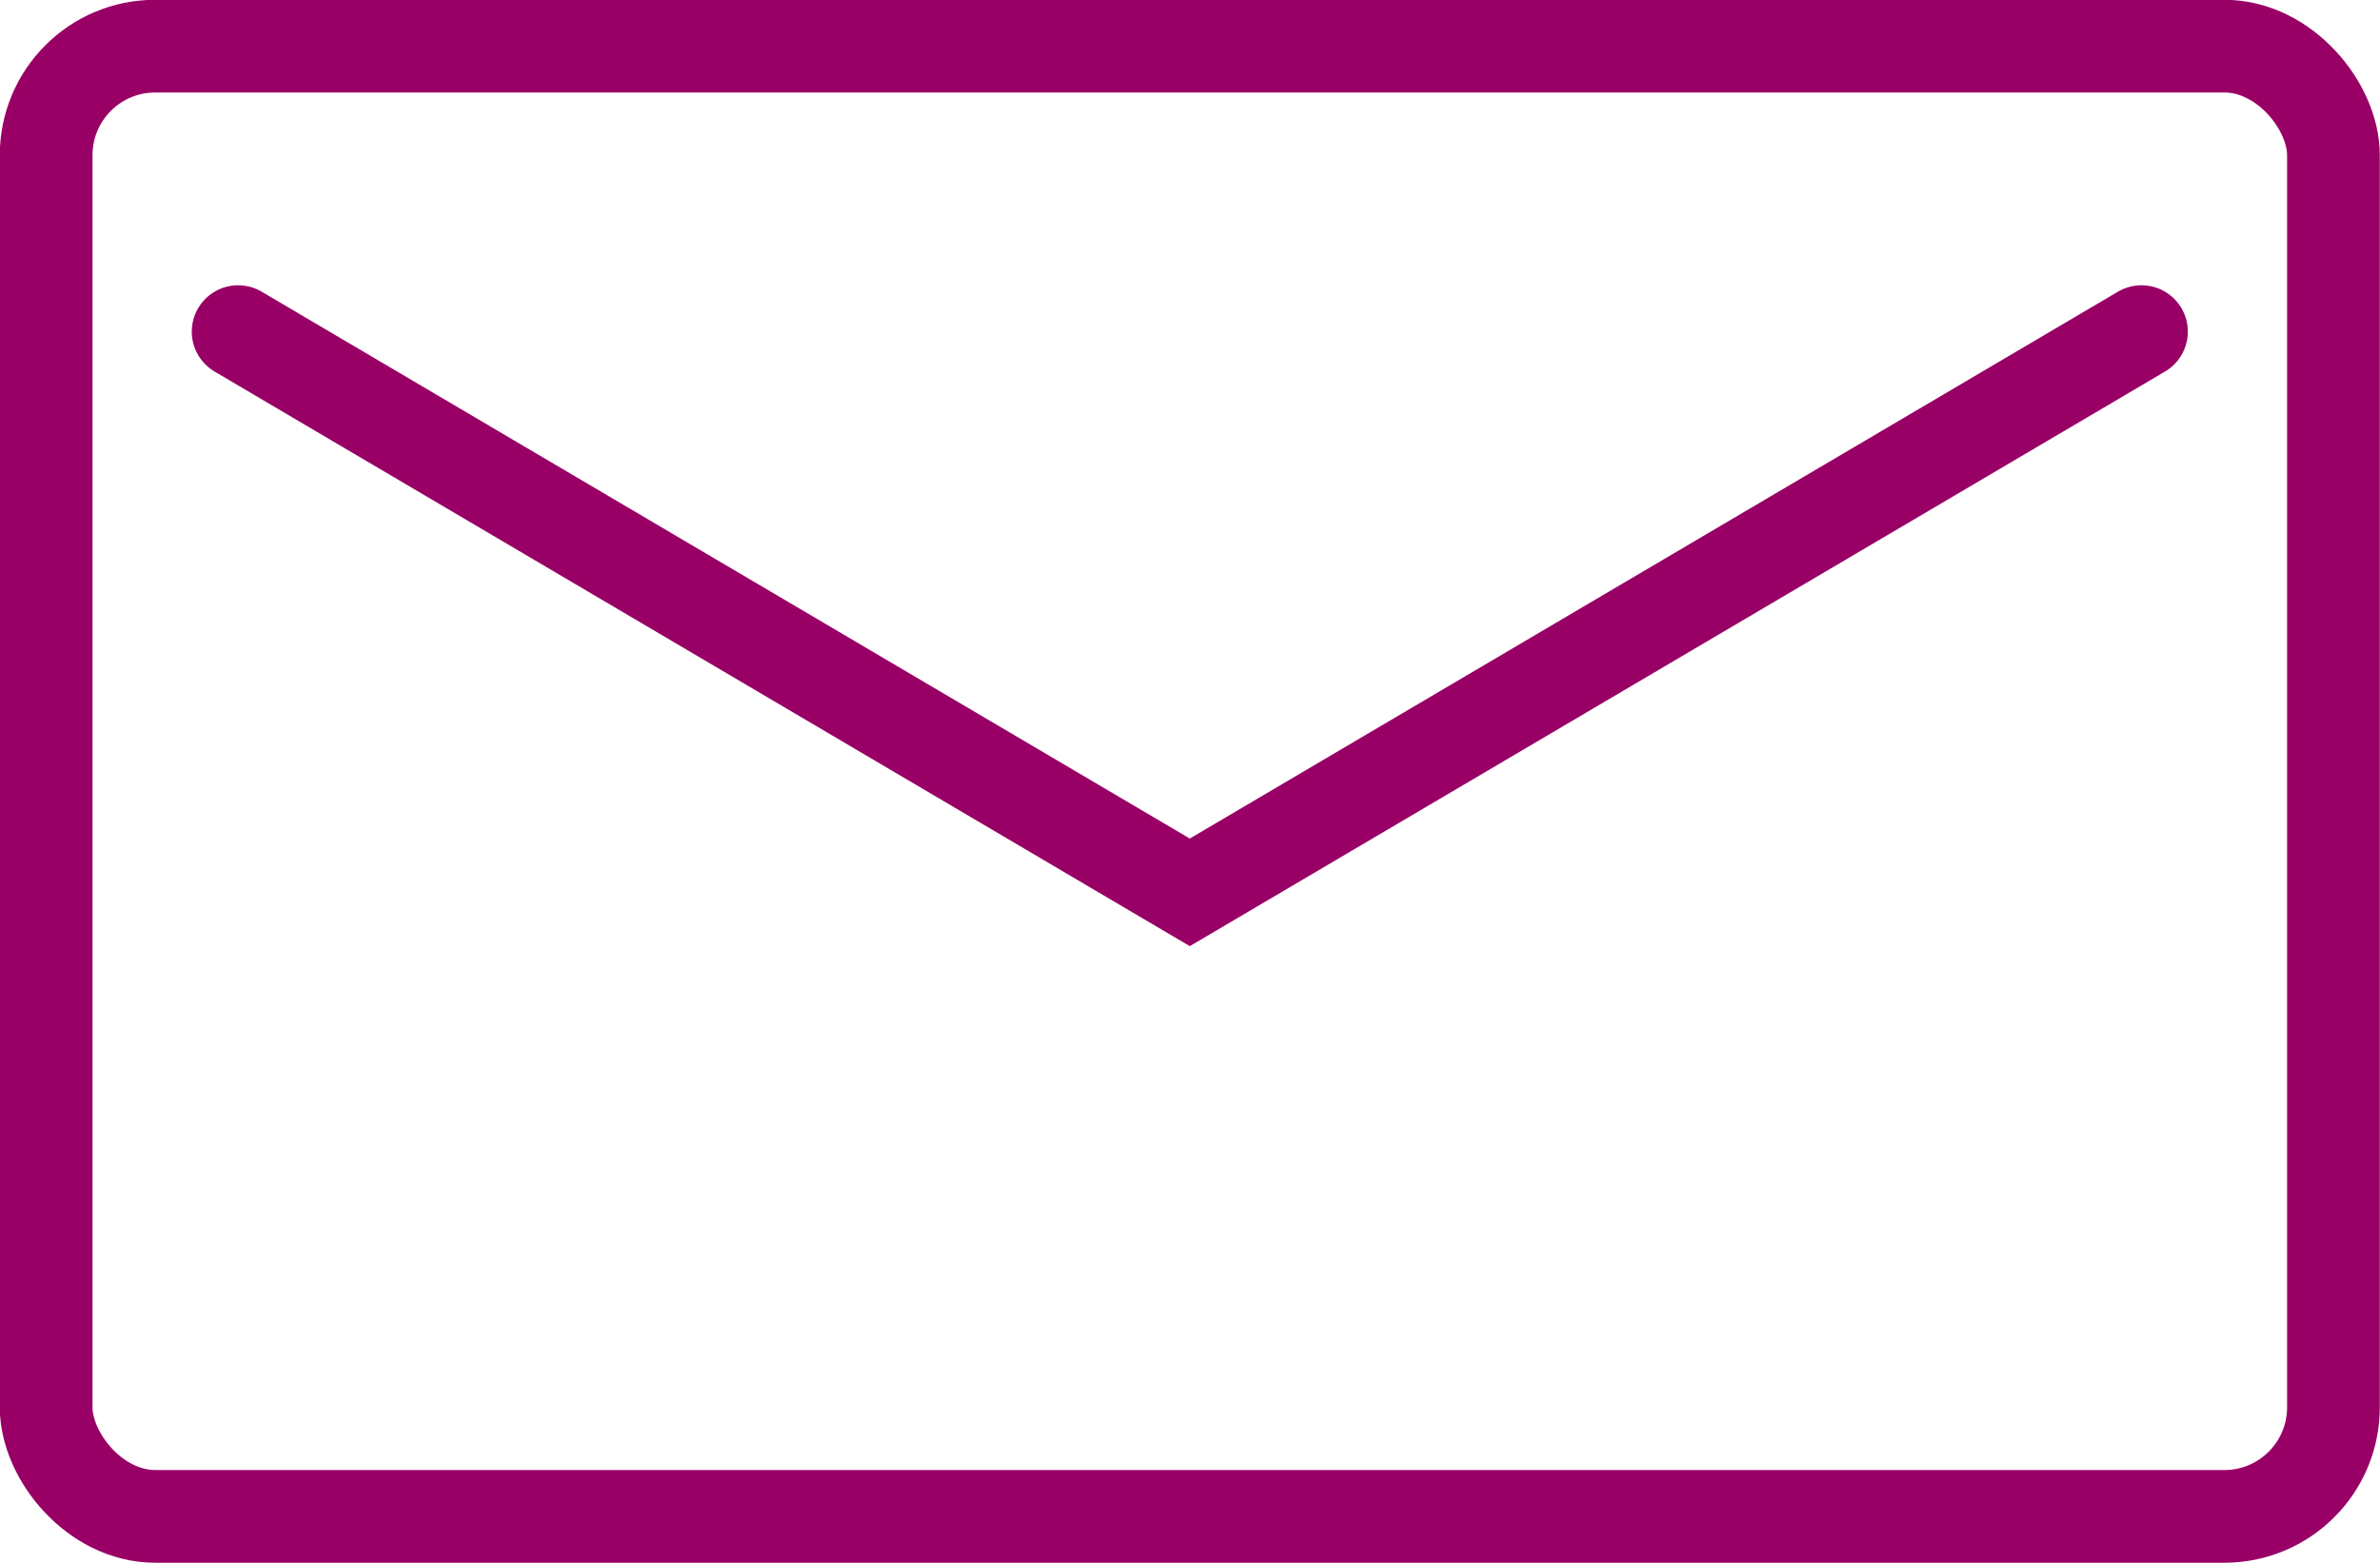
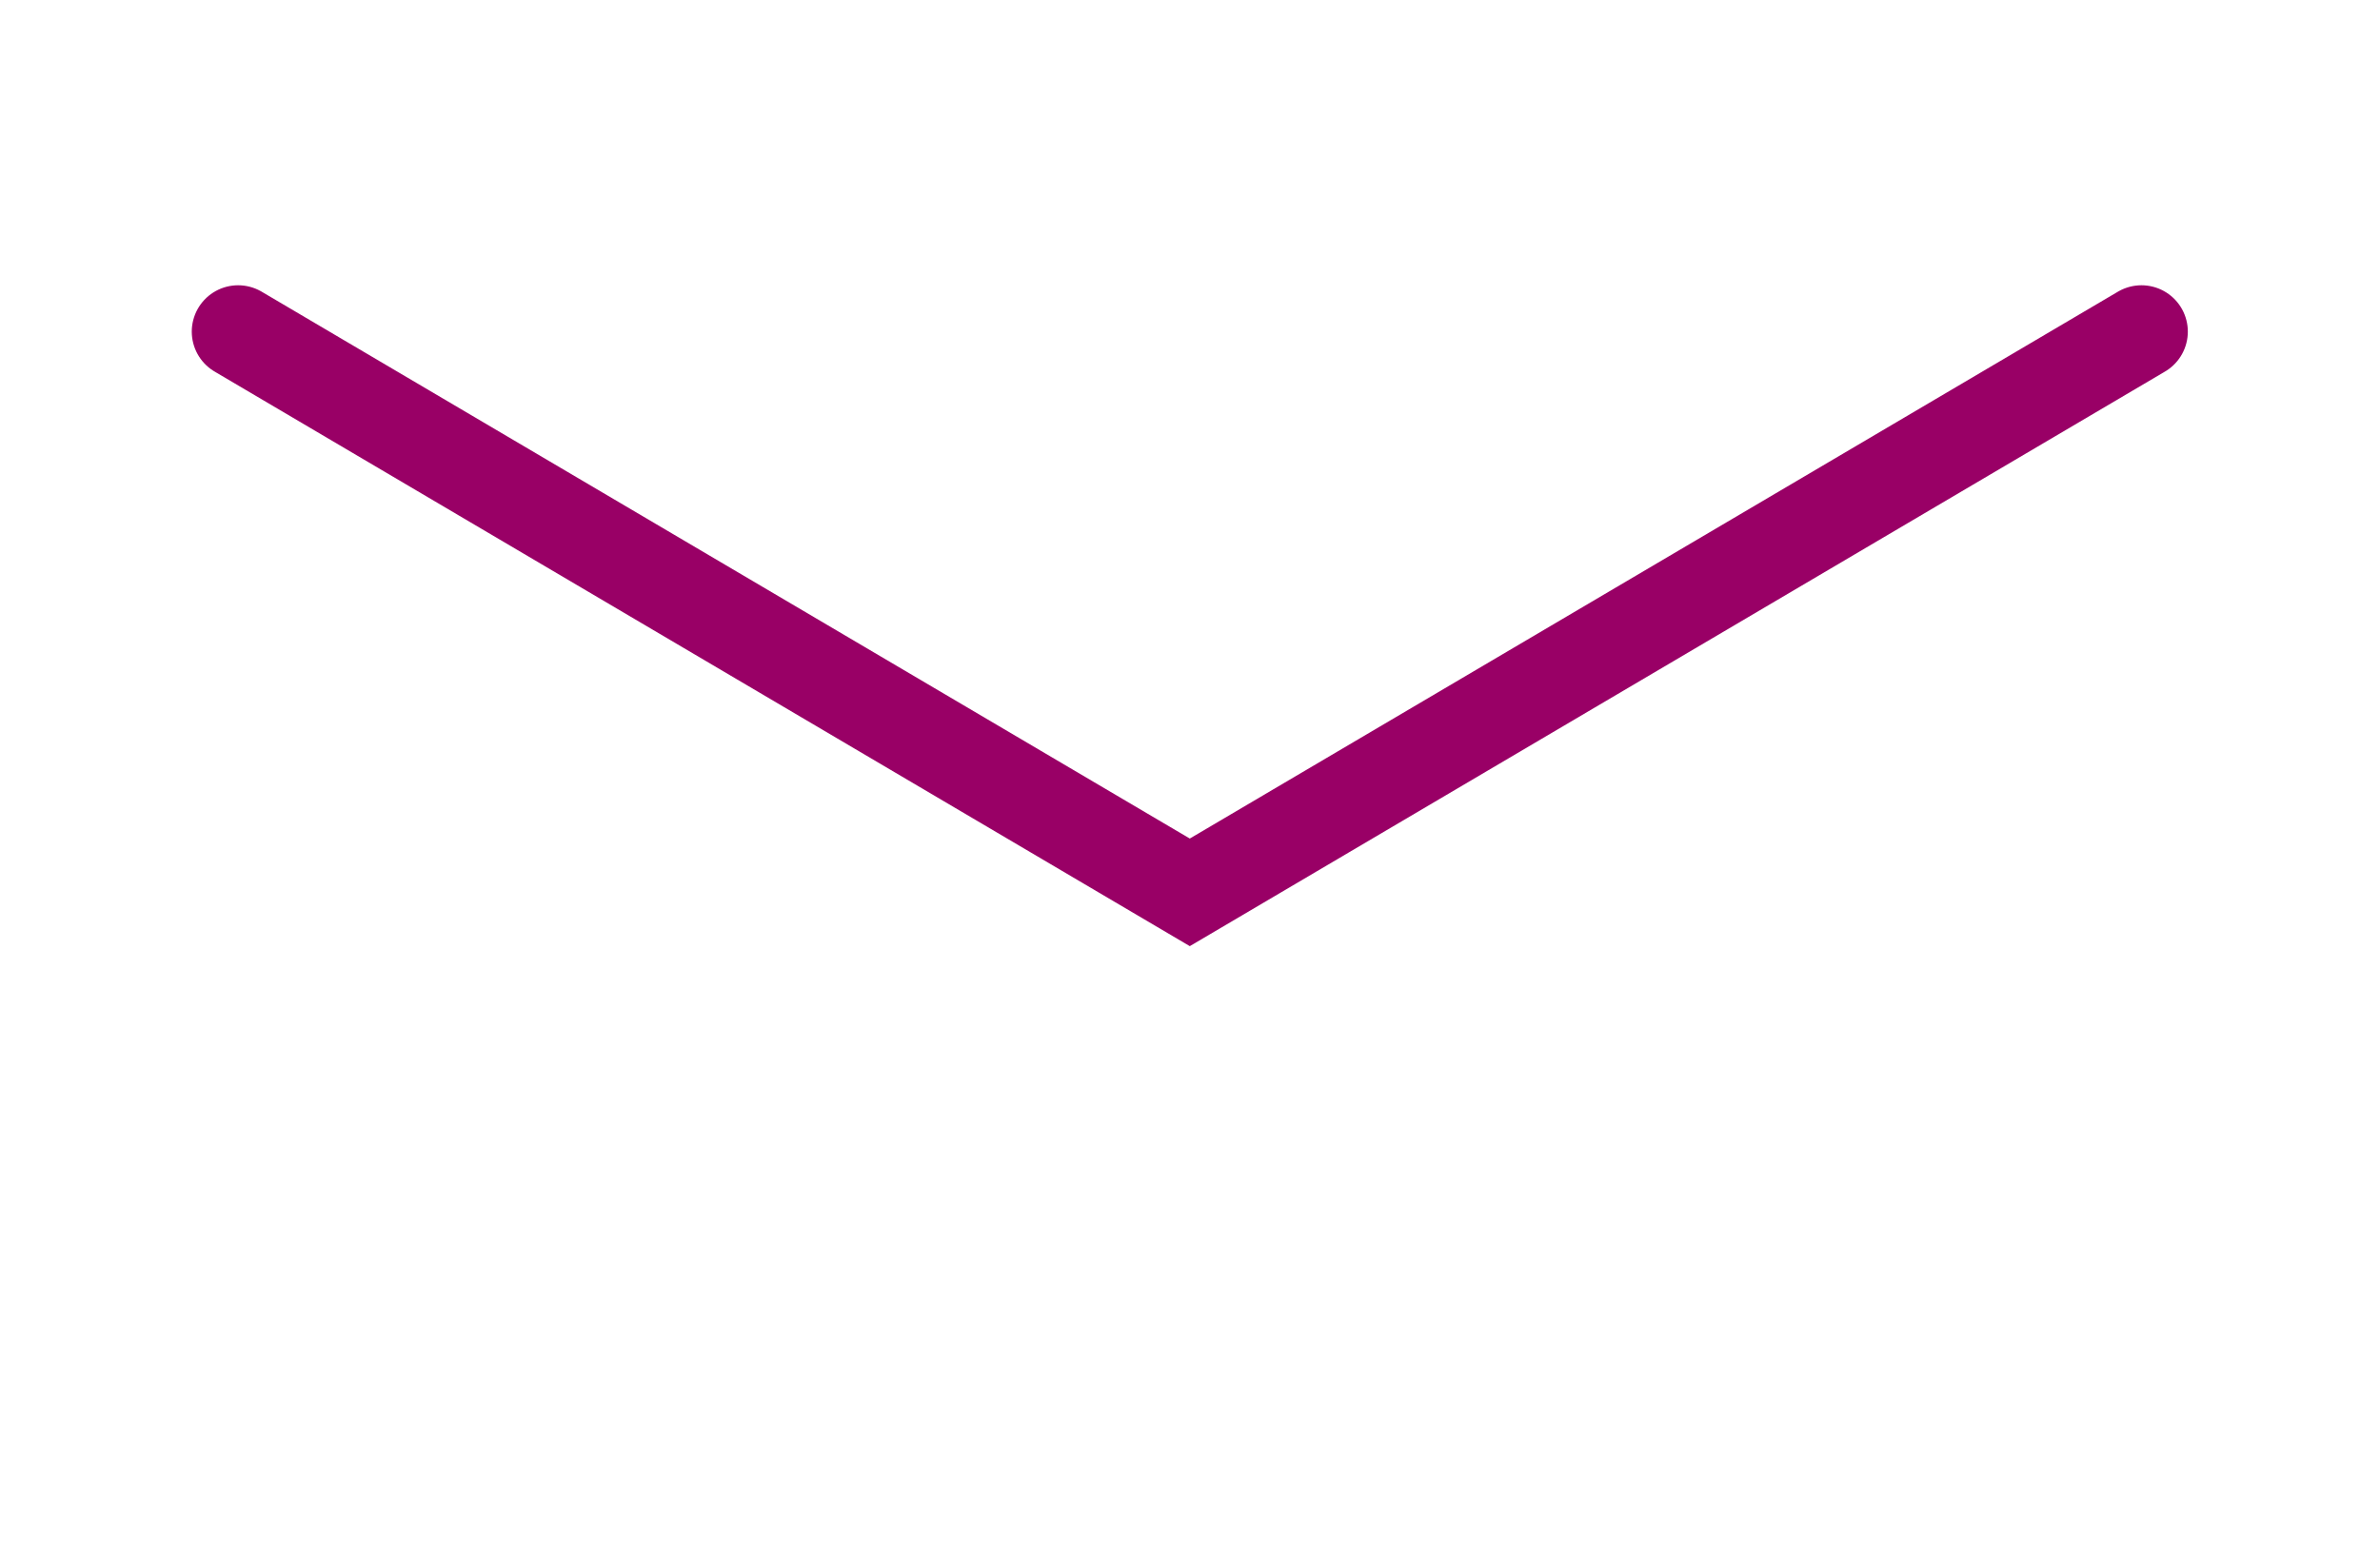
<svg xmlns="http://www.w3.org/2000/svg" viewBox="0 0 58.27 38.27">
  <defs>
    <style>.cls-1{fill:none;stroke:#906;stroke-linecap:round;stroke-miterlimit:10;stroke-width:2.27px;}</style>
  </defs>
  <g id="レイヤー_2" data-name="レイヤー 2">
    <g id="要素">
-       <rect class="cls-1" x="1.13" y="1.13" width="56" height="36" rx="2.67" />
      <polyline class="cls-1" points="52.43 8.12 29.13 21.85 5.83 8.12" />
    </g>
  </g>
</svg>